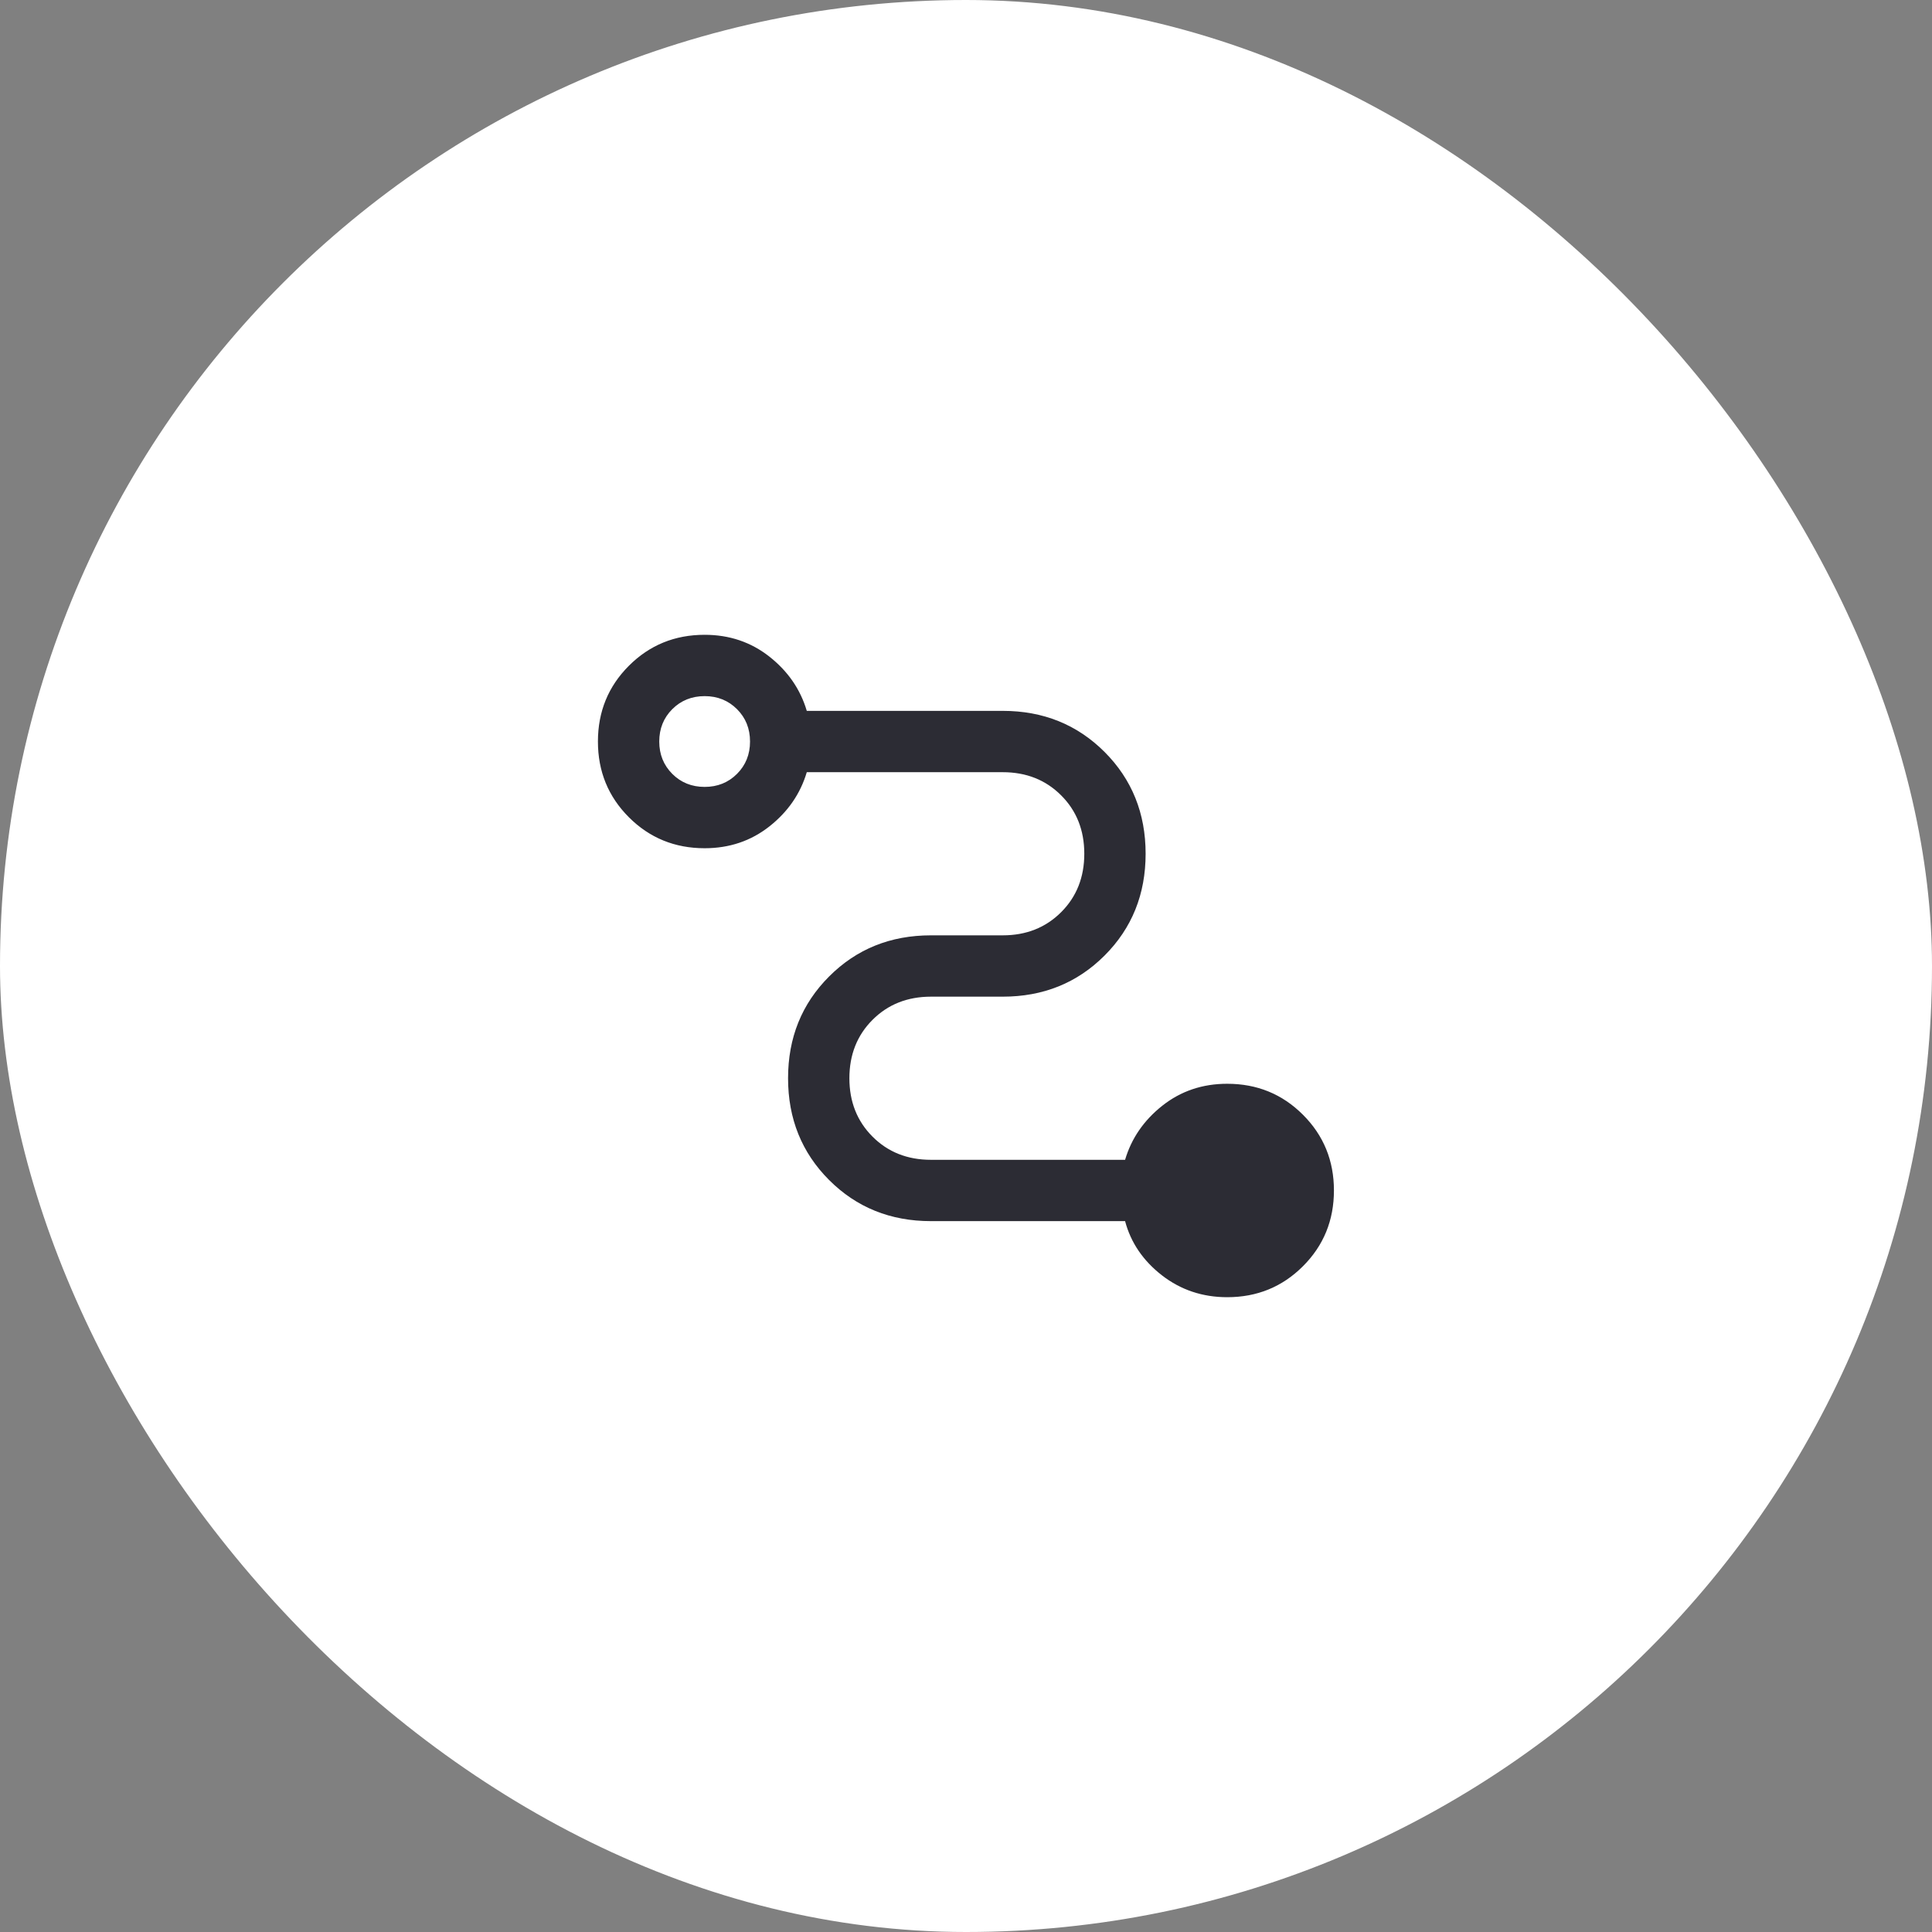
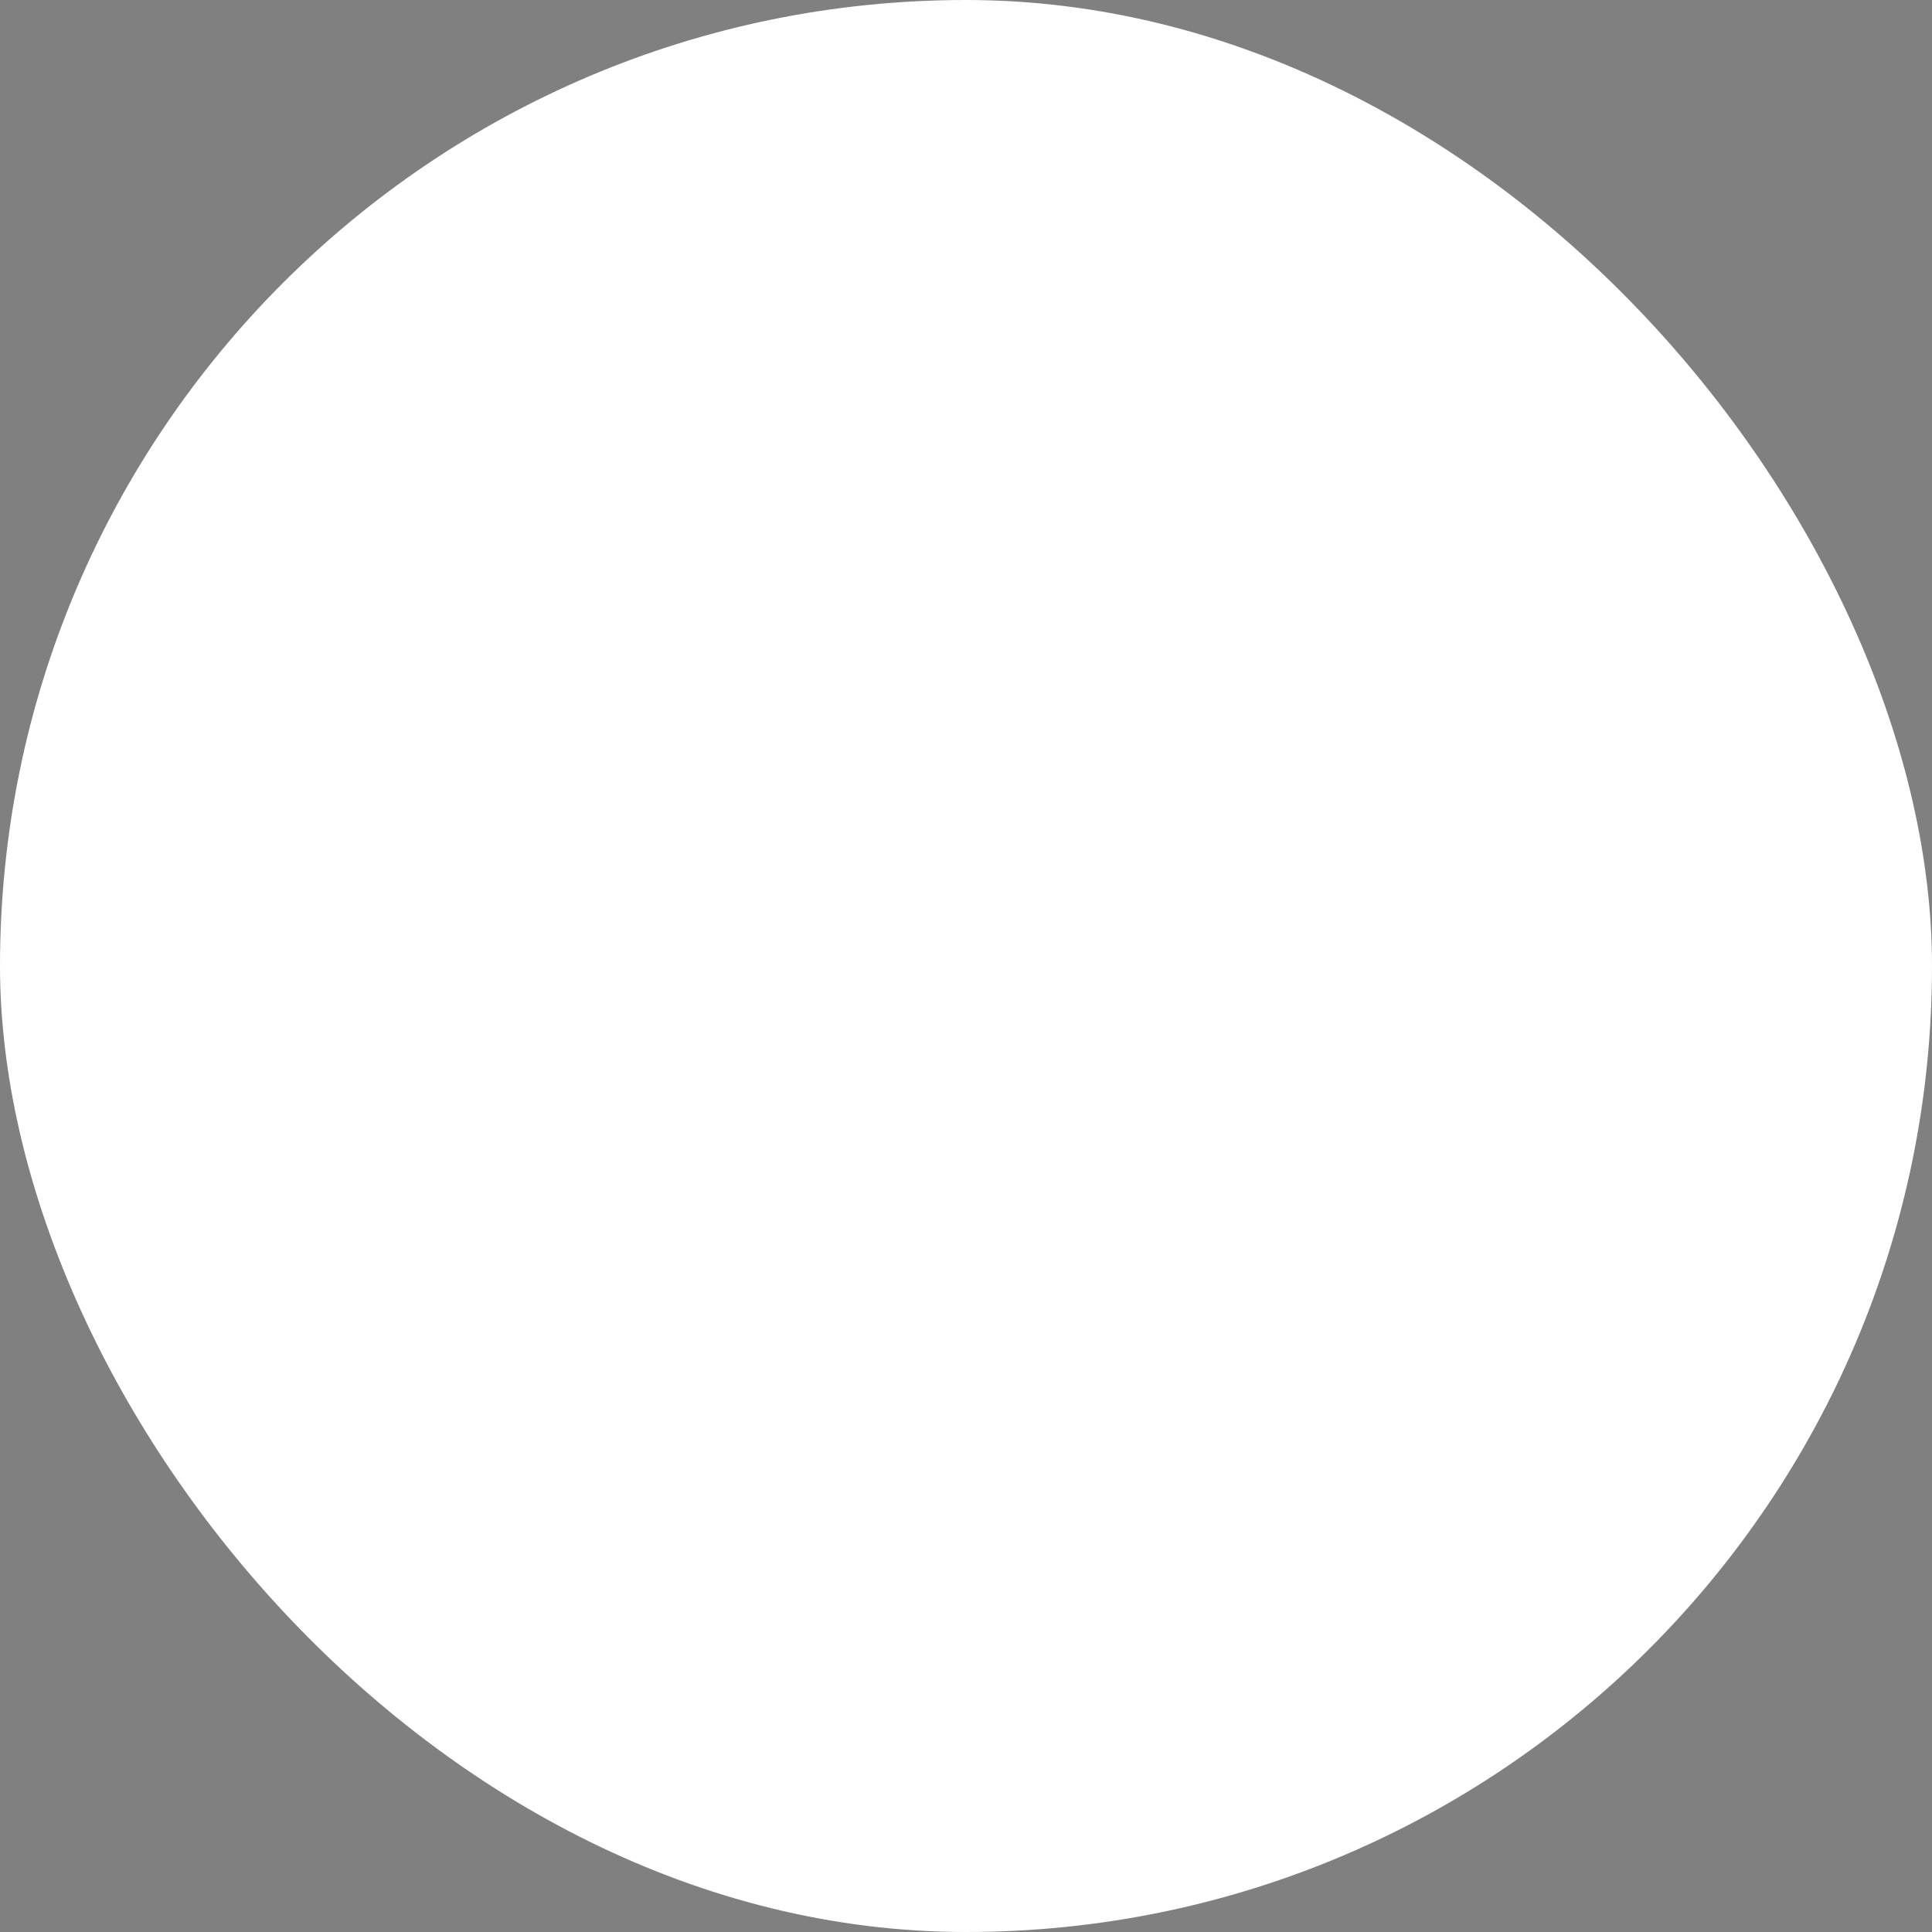
<svg xmlns="http://www.w3.org/2000/svg" width="70" height="70" viewBox="0 0 70 70" fill="none">
  <rect x="0" y="0" width="70" height="70" fill="#808080" stroke="none" />
  <rect width="70" height="70" rx="35" fill="white" />
  <mask id="mask0_2074_476" style="mask-type:alpha" maskUnits="userSpaceOnUse" x="19" y="19" width="32" height="32">
-     <rect x="19" y="19" width="32" height="32" fill="#D9D9D9" />
-   </mask>
+     </mask>
  <g mask="url(#mask0_2074_476)">
-     <path d="M44.464 47C43.568 47 42.779 46.735 42.097 46.206C41.416 45.676 40.971 45.022 40.764 44.244H33.731C32.264 44.244 31.034 43.748 30.042 42.756C29.049 41.763 28.553 40.533 28.553 39.067C28.553 37.6 29.049 36.37 30.042 35.378C31.034 34.385 32.264 33.889 33.731 33.889H36.331C37.182 33.889 37.888 33.609 38.447 33.05C39.007 32.491 39.286 31.785 39.286 30.933C39.286 30.082 39.007 29.376 38.447 28.817C37.888 28.257 37.182 27.978 36.331 27.978H29.231C29.001 28.755 28.551 29.409 27.881 29.939C27.21 30.469 26.427 30.733 25.531 30.733C24.449 30.733 23.534 30.359 22.786 29.611C22.038 28.863 21.664 27.948 21.664 26.867C21.664 25.785 22.038 24.87 22.786 24.122C23.534 23.374 24.449 23 25.531 23C26.427 23 27.21 23.265 27.881 23.794C28.551 24.324 29.001 24.978 29.231 25.756H36.331C37.797 25.756 39.027 26.252 40.02 27.244C41.012 28.237 41.508 29.467 41.508 30.933C41.508 32.4 41.012 33.63 40.02 34.622C39.027 35.615 37.797 36.111 36.331 36.111H33.731C32.879 36.111 32.173 36.391 31.614 36.95C31.055 37.509 30.775 38.215 30.775 39.067C30.775 39.918 31.055 40.624 31.614 41.183C32.173 41.743 32.879 42.022 33.731 42.022H40.764C40.994 41.245 41.444 40.591 42.114 40.061C42.785 39.531 43.568 39.267 44.464 39.267C45.546 39.267 46.46 39.641 47.208 40.389C47.957 41.137 48.331 42.052 48.331 43.133C48.331 44.215 47.957 45.13 47.208 45.878C46.46 46.626 45.546 47 44.464 47ZM25.531 28.511C25.997 28.511 26.388 28.354 26.703 28.039C27.018 27.724 27.175 27.333 27.175 26.867C27.175 26.4 27.018 26.009 26.703 25.694C26.388 25.38 25.997 25.222 25.531 25.222C25.064 25.222 24.673 25.38 24.358 25.694C24.044 26.009 23.886 26.4 23.886 26.867C23.886 27.333 24.044 27.724 24.358 28.039C24.673 28.354 25.064 28.511 25.531 28.511Z" fill="#2C2C34" />
+     <path d="M44.464 47C43.568 47 42.779 46.735 42.097 46.206C41.416 45.676 40.971 45.022 40.764 44.244H33.731C32.264 44.244 31.034 43.748 30.042 42.756C29.049 41.763 28.553 40.533 28.553 39.067C28.553 37.6 29.049 36.37 30.042 35.378C31.034 34.385 32.264 33.889 33.731 33.889H36.331C37.182 33.889 37.888 33.609 38.447 33.05C39.007 32.491 39.286 31.785 39.286 30.933C39.286 30.082 39.007 29.376 38.447 28.817C37.888 28.257 37.182 27.978 36.331 27.978H29.231C29.001 28.755 28.551 29.409 27.881 29.939C27.21 30.469 26.427 30.733 25.531 30.733C24.449 30.733 23.534 30.359 22.786 29.611C22.038 28.863 21.664 27.948 21.664 26.867C21.664 25.785 22.038 24.87 22.786 24.122C23.534 23.374 24.449 23 25.531 23C26.427 23 27.21 23.265 27.881 23.794C28.551 24.324 29.001 24.978 29.231 25.756H36.331C37.797 25.756 39.027 26.252 40.02 27.244C41.012 28.237 41.508 29.467 41.508 30.933C41.508 32.4 41.012 33.63 40.02 34.622C39.027 35.615 37.797 36.111 36.331 36.111H33.731C32.879 36.111 32.173 36.391 31.614 36.95C31.055 37.509 30.775 38.215 30.775 39.067C30.775 39.918 31.055 40.624 31.614 41.183C32.173 41.743 32.879 42.022 33.731 42.022H40.764C40.994 41.245 41.444 40.591 42.114 40.061C42.785 39.531 43.568 39.267 44.464 39.267C45.546 39.267 46.46 39.641 47.208 40.389C47.957 41.137 48.331 42.052 48.331 43.133C48.331 44.215 47.957 45.13 47.208 45.878C46.46 46.626 45.546 47 44.464 47ZM25.531 28.511C25.997 28.511 26.388 28.354 26.703 28.039C27.018 27.724 27.175 27.333 27.175 26.867C27.175 26.4 27.018 26.009 26.703 25.694C26.388 25.38 25.997 25.222 25.531 25.222C25.064 25.222 24.673 25.38 24.358 25.694C24.044 26.009 23.886 26.4 23.886 26.867C24.673 28.354 25.064 28.511 25.531 28.511Z" fill="#2C2C34" />
  </g>
</svg>